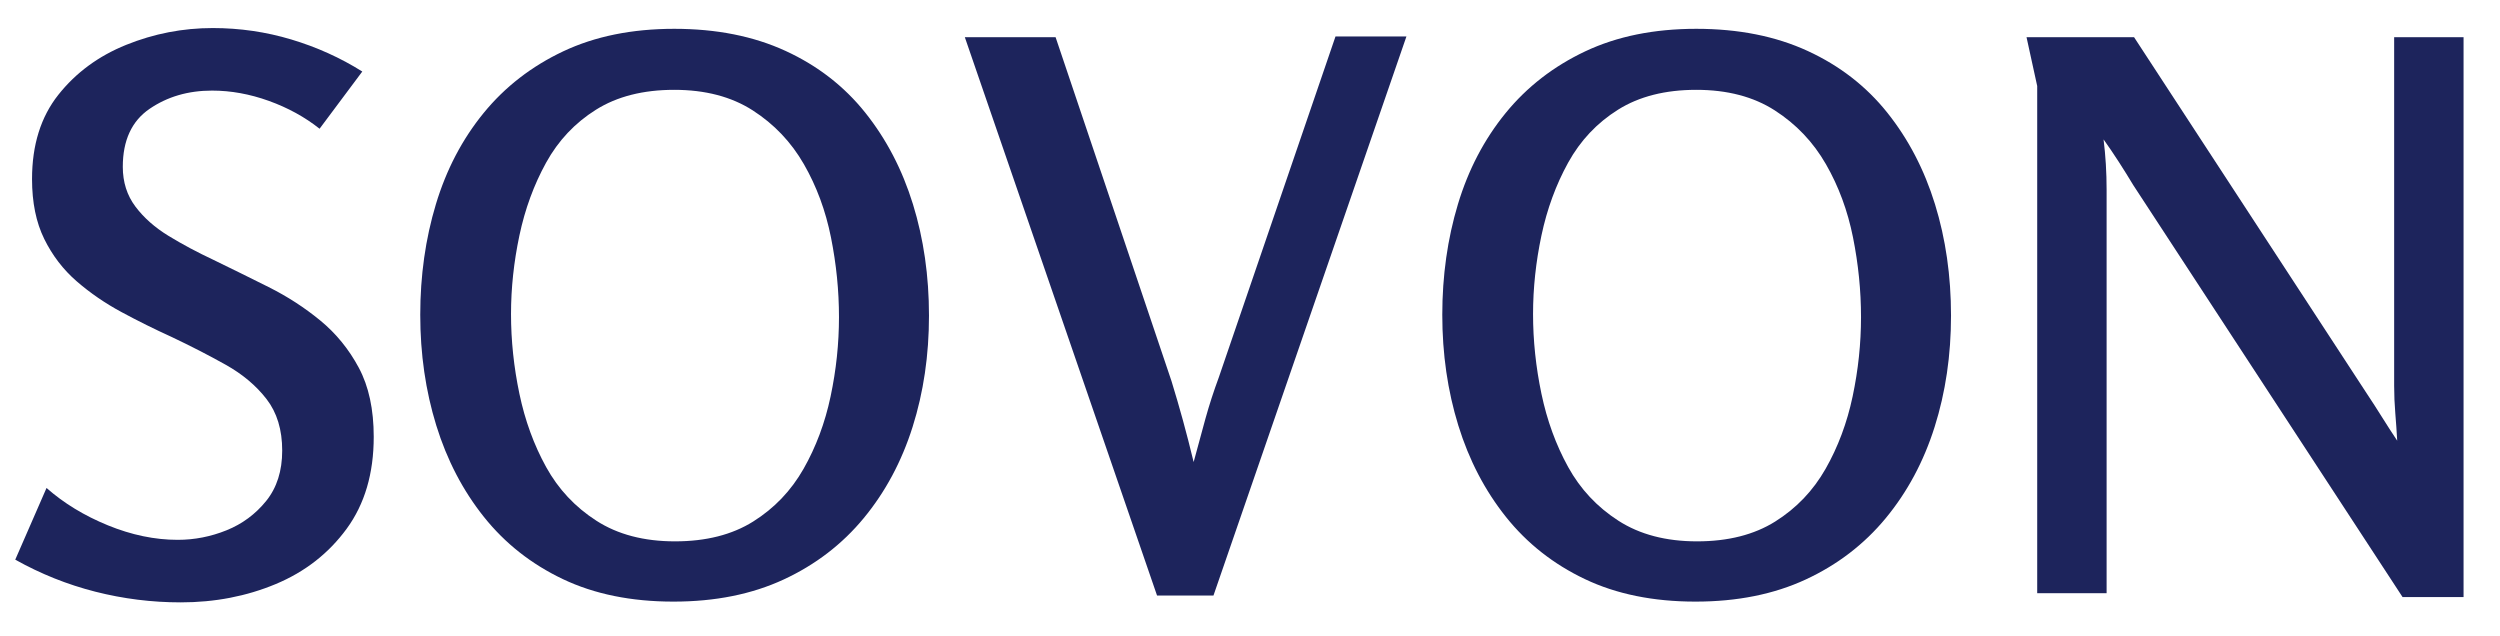
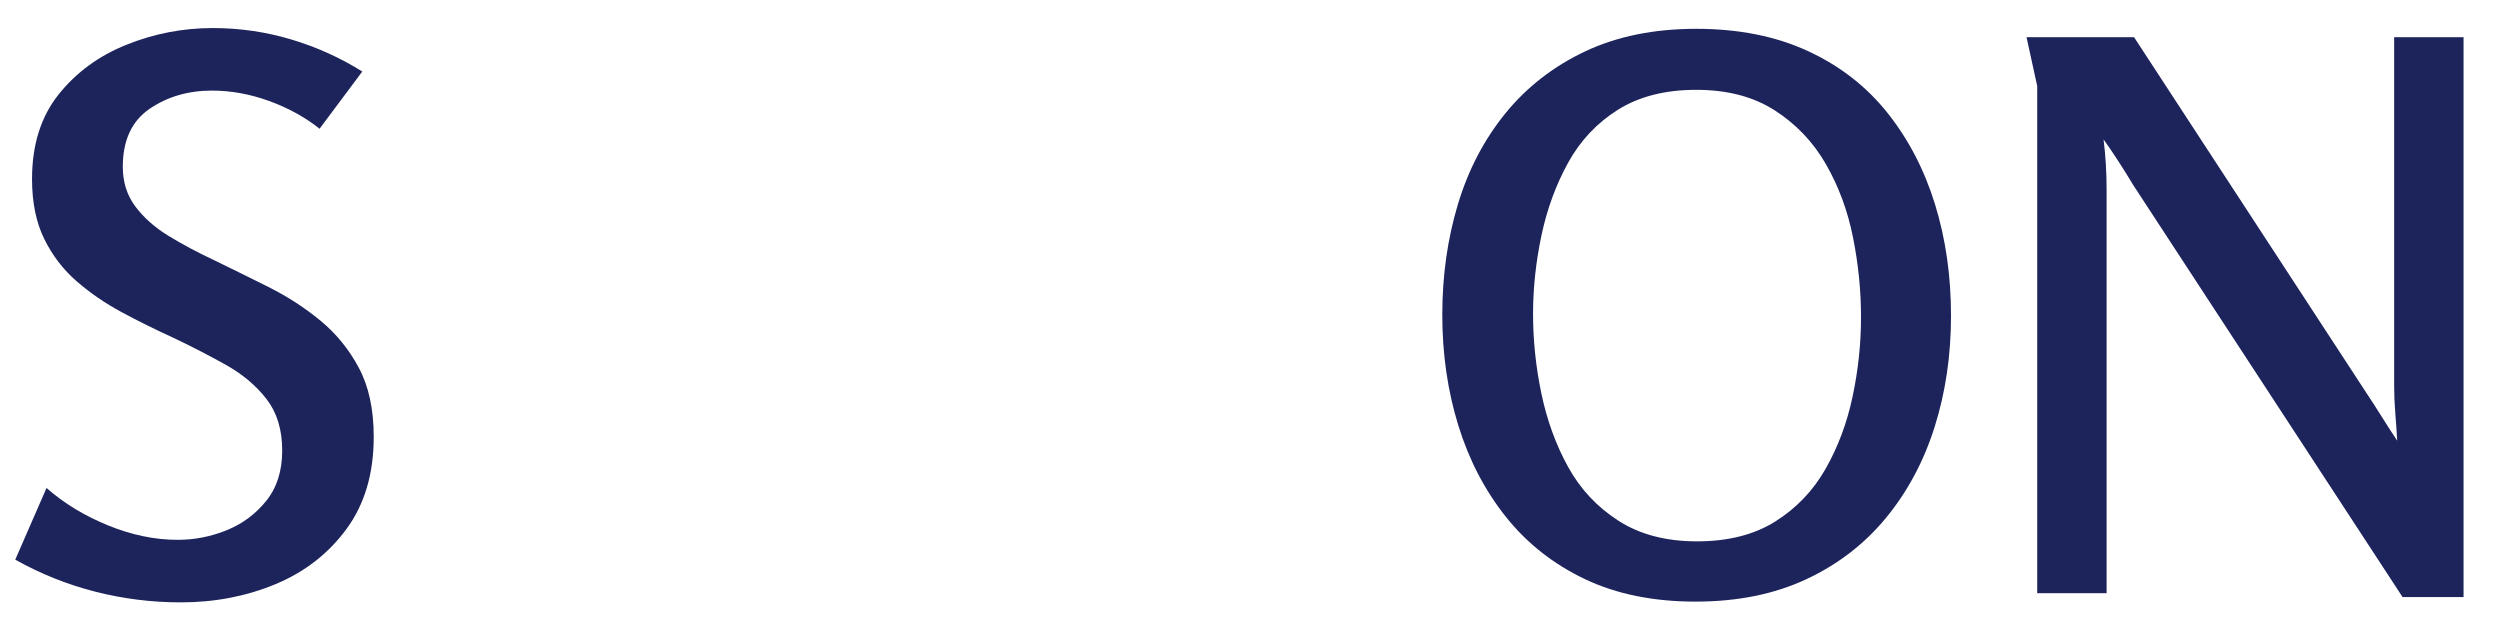
<svg xmlns="http://www.w3.org/2000/svg" width="59px" height="15px" viewBox="0 0 59 15" version="1.1">
  <title>SOVON</title>
  <g id="Symbols" stroke="none" stroke-width="1" fill="none" fill-rule="evenodd">
    <g id="Footer" transform="translate(-215, -285)" fill="#1D245C" fill-rule="nonzero">
      <g id="SOVON" transform="translate(215.36, 285.662)">
        <path d="M4.662,5.68434189e-14 C5.298,5.68434189e-14 5.916,0.09 6.516,0.27 C7.116,0.45 7.674,0.702 8.19,1.026 L7.182,2.376 C6.834,2.1 6.435,1.881 5.985,1.719 C5.535,1.557 5.088,1.476 4.644,1.476 C4.08,1.476 3.588,1.62 3.168,1.908 C2.748,2.196 2.538,2.652 2.538,3.276 C2.538,3.636 2.637,3.948 2.835,4.212 C3.033,4.476 3.294,4.707 3.618,4.905 C3.942,5.103 4.296,5.292 4.68,5.472 C5.1,5.676 5.532,5.889 5.976,6.111 C6.42,6.333 6.828,6.597 7.2,6.903 C7.572,7.209 7.875,7.581 8.109,8.019 C8.343,8.457 8.46,9 8.46,9.648 C8.46,10.512 8.247,11.235 7.821,11.817 C7.395,12.399 6.837,12.834 6.147,13.122 C5.457,13.41 4.71,13.554 3.906,13.554 C3.222,13.554 2.55,13.47 1.89,13.302 C1.23,13.134 0.6,12.882 0,12.546 L0.738,10.854 C1.146,11.214 1.629,11.508 2.187,11.736 C2.745,11.964 3.294,12.078 3.834,12.078 C4.23,12.078 4.614,12.003 4.986,11.853 C5.358,11.703 5.67,11.472 5.922,11.16 C6.174,10.848 6.3,10.452 6.3,9.972 C6.3,9.48 6.177,9.075 5.931,8.757 C5.685,8.439 5.364,8.169 4.968,7.947 C4.572,7.725 4.146,7.506 3.69,7.29 C3.294,7.11 2.901,6.915 2.511,6.705 C2.121,6.495 1.767,6.252 1.449,5.976 C1.131,5.7 0.876,5.367 0.684,4.977 C0.492,4.587 0.396,4.116 0.396,3.564 C0.396,2.76 0.603,2.097 1.017,1.575 C1.431,1.053 1.965,0.66 2.619,0.396 C3.273,0.132 3.954,5.68434189e-14 4.662,5.68434189e-14 Z" id="Path" />
-         <path d="M15.534,13.536 C14.538,13.536 13.668,13.359 12.924,13.005 C12.18,12.651 11.559,12.162 11.061,11.538 C10.563,10.914 10.188,10.194 9.936,9.378 C9.684,8.562 9.558,7.692 9.558,6.768 C9.558,5.844 9.681,4.974 9.927,4.158 C10.173,3.342 10.548,2.625 11.052,2.007 C11.556,1.389 12.183,0.903 12.933,0.549 C13.683,0.195 14.556,0.018 15.552,0.018 C16.548,0.018 17.424,0.192 18.18,0.54 C18.936,0.888 19.563,1.374 20.061,1.998 C20.559,2.622 20.934,3.342 21.186,4.158 C21.438,4.974 21.564,5.85 21.564,6.786 C21.564,7.722 21.435,8.598 21.177,9.414 C20.919,10.23 20.535,10.947 20.025,11.565 C19.515,12.183 18.885,12.666 18.135,13.014 C17.385,13.362 16.518,13.536 15.534,13.536 Z M15.57,12.114 C16.302,12.114 16.917,11.958 17.415,11.646 C17.913,11.334 18.309,10.92 18.603,10.404 C18.897,9.888 19.11,9.318 19.242,8.694 C19.374,8.07 19.44,7.446 19.44,6.822 C19.44,6.198 19.377,5.571 19.251,4.941 C19.125,4.311 18.912,3.735 18.612,3.213 C18.312,2.691 17.91,2.268 17.406,1.944 C16.902,1.62 16.284,1.458 15.552,1.458 C14.82,1.458 14.205,1.614 13.707,1.926 C13.209,2.238 12.816,2.655 12.528,3.177 C12.24,3.699 12.03,4.272 11.898,4.896 C11.766,5.52 11.7,6.138 11.7,6.75 C11.7,7.374 11.766,8.001 11.898,8.631 C12.03,9.261 12.24,9.837 12.528,10.359 C12.816,10.881 13.212,11.304 13.716,11.628 C14.22,11.952 14.838,12.114 15.57,12.114 Z" id="Shape" />
-         <path d="M24.552,0.216 L27.288,8.334 C27.384,8.646 27.474,8.955 27.558,9.261 C27.642,9.567 27.726,9.894 27.81,10.242 C27.906,9.882 27.999,9.54 28.089,9.216 C28.179,8.892 28.284,8.568 28.404,8.244 L31.158,0.198 L32.832,0.198 L28.278,13.392 L26.946,13.392 L22.41,0.216 L24.552,0.216 Z" id="Path" />
        <path d="M39.654,13.536 C38.658,13.536 37.788,13.359 37.044,13.005 C36.3,12.651 35.679,12.162 35.181,11.538 C34.683,10.914 34.308,10.194 34.056,9.378 C33.804,8.562 33.678,7.692 33.678,6.768 C33.678,5.844 33.801,4.974 34.047,4.158 C34.293,3.342 34.668,2.625 35.172,2.007 C35.676,1.389 36.303,0.903 37.053,0.549 C37.803,0.195 38.676,0.018 39.672,0.018 C40.668,0.018 41.544,0.192 42.3,0.54 C43.056,0.888 43.683,1.374 44.181,1.998 C44.679,2.622 45.054,3.342 45.306,4.158 C45.558,4.974 45.684,5.85 45.684,6.786 C45.684,7.722 45.555,8.598 45.297,9.414 C45.039,10.23 44.655,10.947 44.145,11.565 C43.635,12.183 43.005,12.666 42.255,13.014 C41.505,13.362 40.638,13.536 39.654,13.536 Z M39.69,12.114 C40.422,12.114 41.037,11.958 41.535,11.646 C42.033,11.334 42.429,10.92 42.723,10.404 C43.017,9.888 43.23,9.318 43.362,8.694 C43.494,8.07 43.56,7.446 43.56,6.822 C43.56,6.198 43.497,5.571 43.371,4.941 C43.245,4.311 43.032,3.735 42.732,3.213 C42.432,2.691 42.03,2.268 41.526,1.944 C41.022,1.62 40.404,1.458 39.672,1.458 C38.94,1.458 38.325,1.614 37.827,1.926 C37.329,2.238 36.936,2.655 36.648,3.177 C36.36,3.699 36.15,4.272 36.018,4.896 C35.886,5.52 35.82,6.138 35.82,6.75 C35.82,7.374 35.886,8.001 36.018,8.631 C36.15,9.261 36.36,9.837 36.648,10.359 C36.936,10.881 37.332,11.304 37.836,11.628 C38.34,11.952 38.958,12.114 39.69,12.114 Z" id="Shape" />
        <path d="M50.004,0.216 L55.494,8.622 C55.614,8.802 55.734,8.988 55.854,9.18 C55.974,9.372 56.094,9.558 56.214,9.738 C56.202,9.522 56.187,9.306 56.169,9.09 C56.151,8.874 56.142,8.658 56.142,8.442 L56.142,0.216 L57.78,0.216 L57.78,13.428 L56.34,13.428 L49.986,3.708 C49.878,3.528 49.764,3.345 49.644,3.159 C49.524,2.973 49.404,2.796 49.284,2.628 C49.308,2.82 49.326,3.015 49.338,3.213 C49.35,3.411 49.356,3.612 49.356,3.816 L49.356,13.338 L47.718,13.338 L47.718,1.368 L47.466,0.216 L50.004,0.216 Z" id="Path" />
      </g>
    </g>
  </g>
</svg>